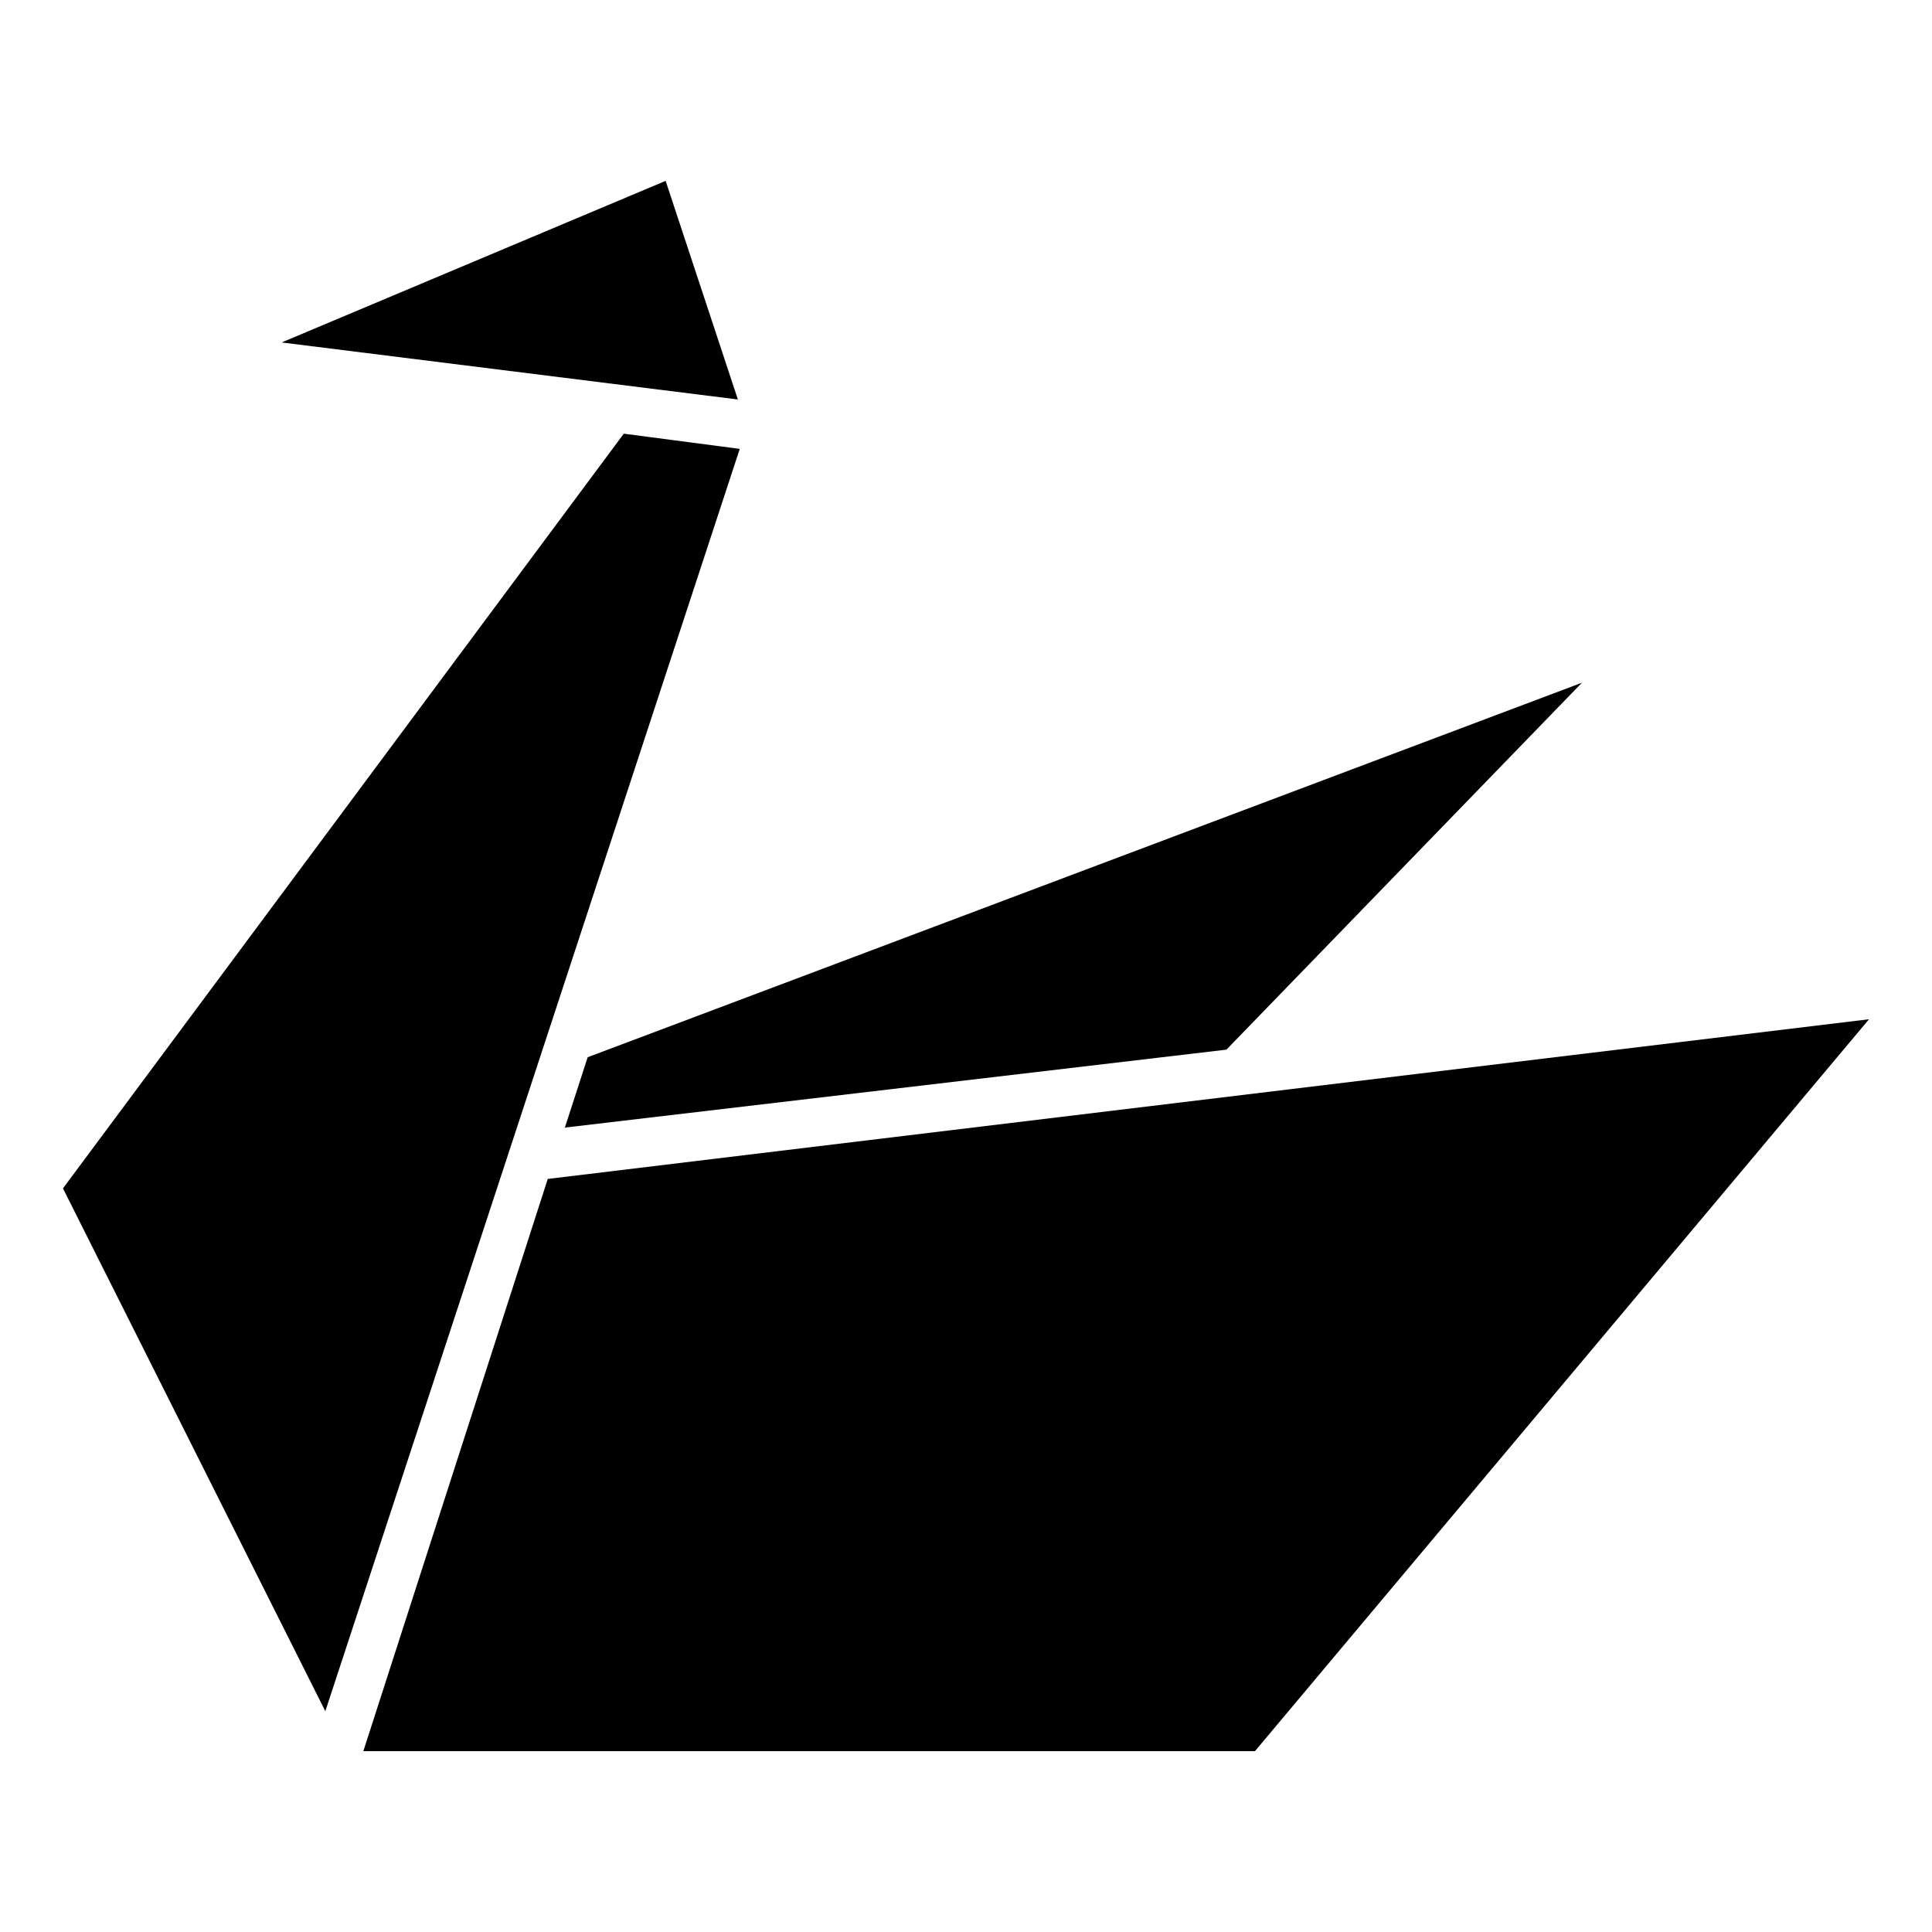
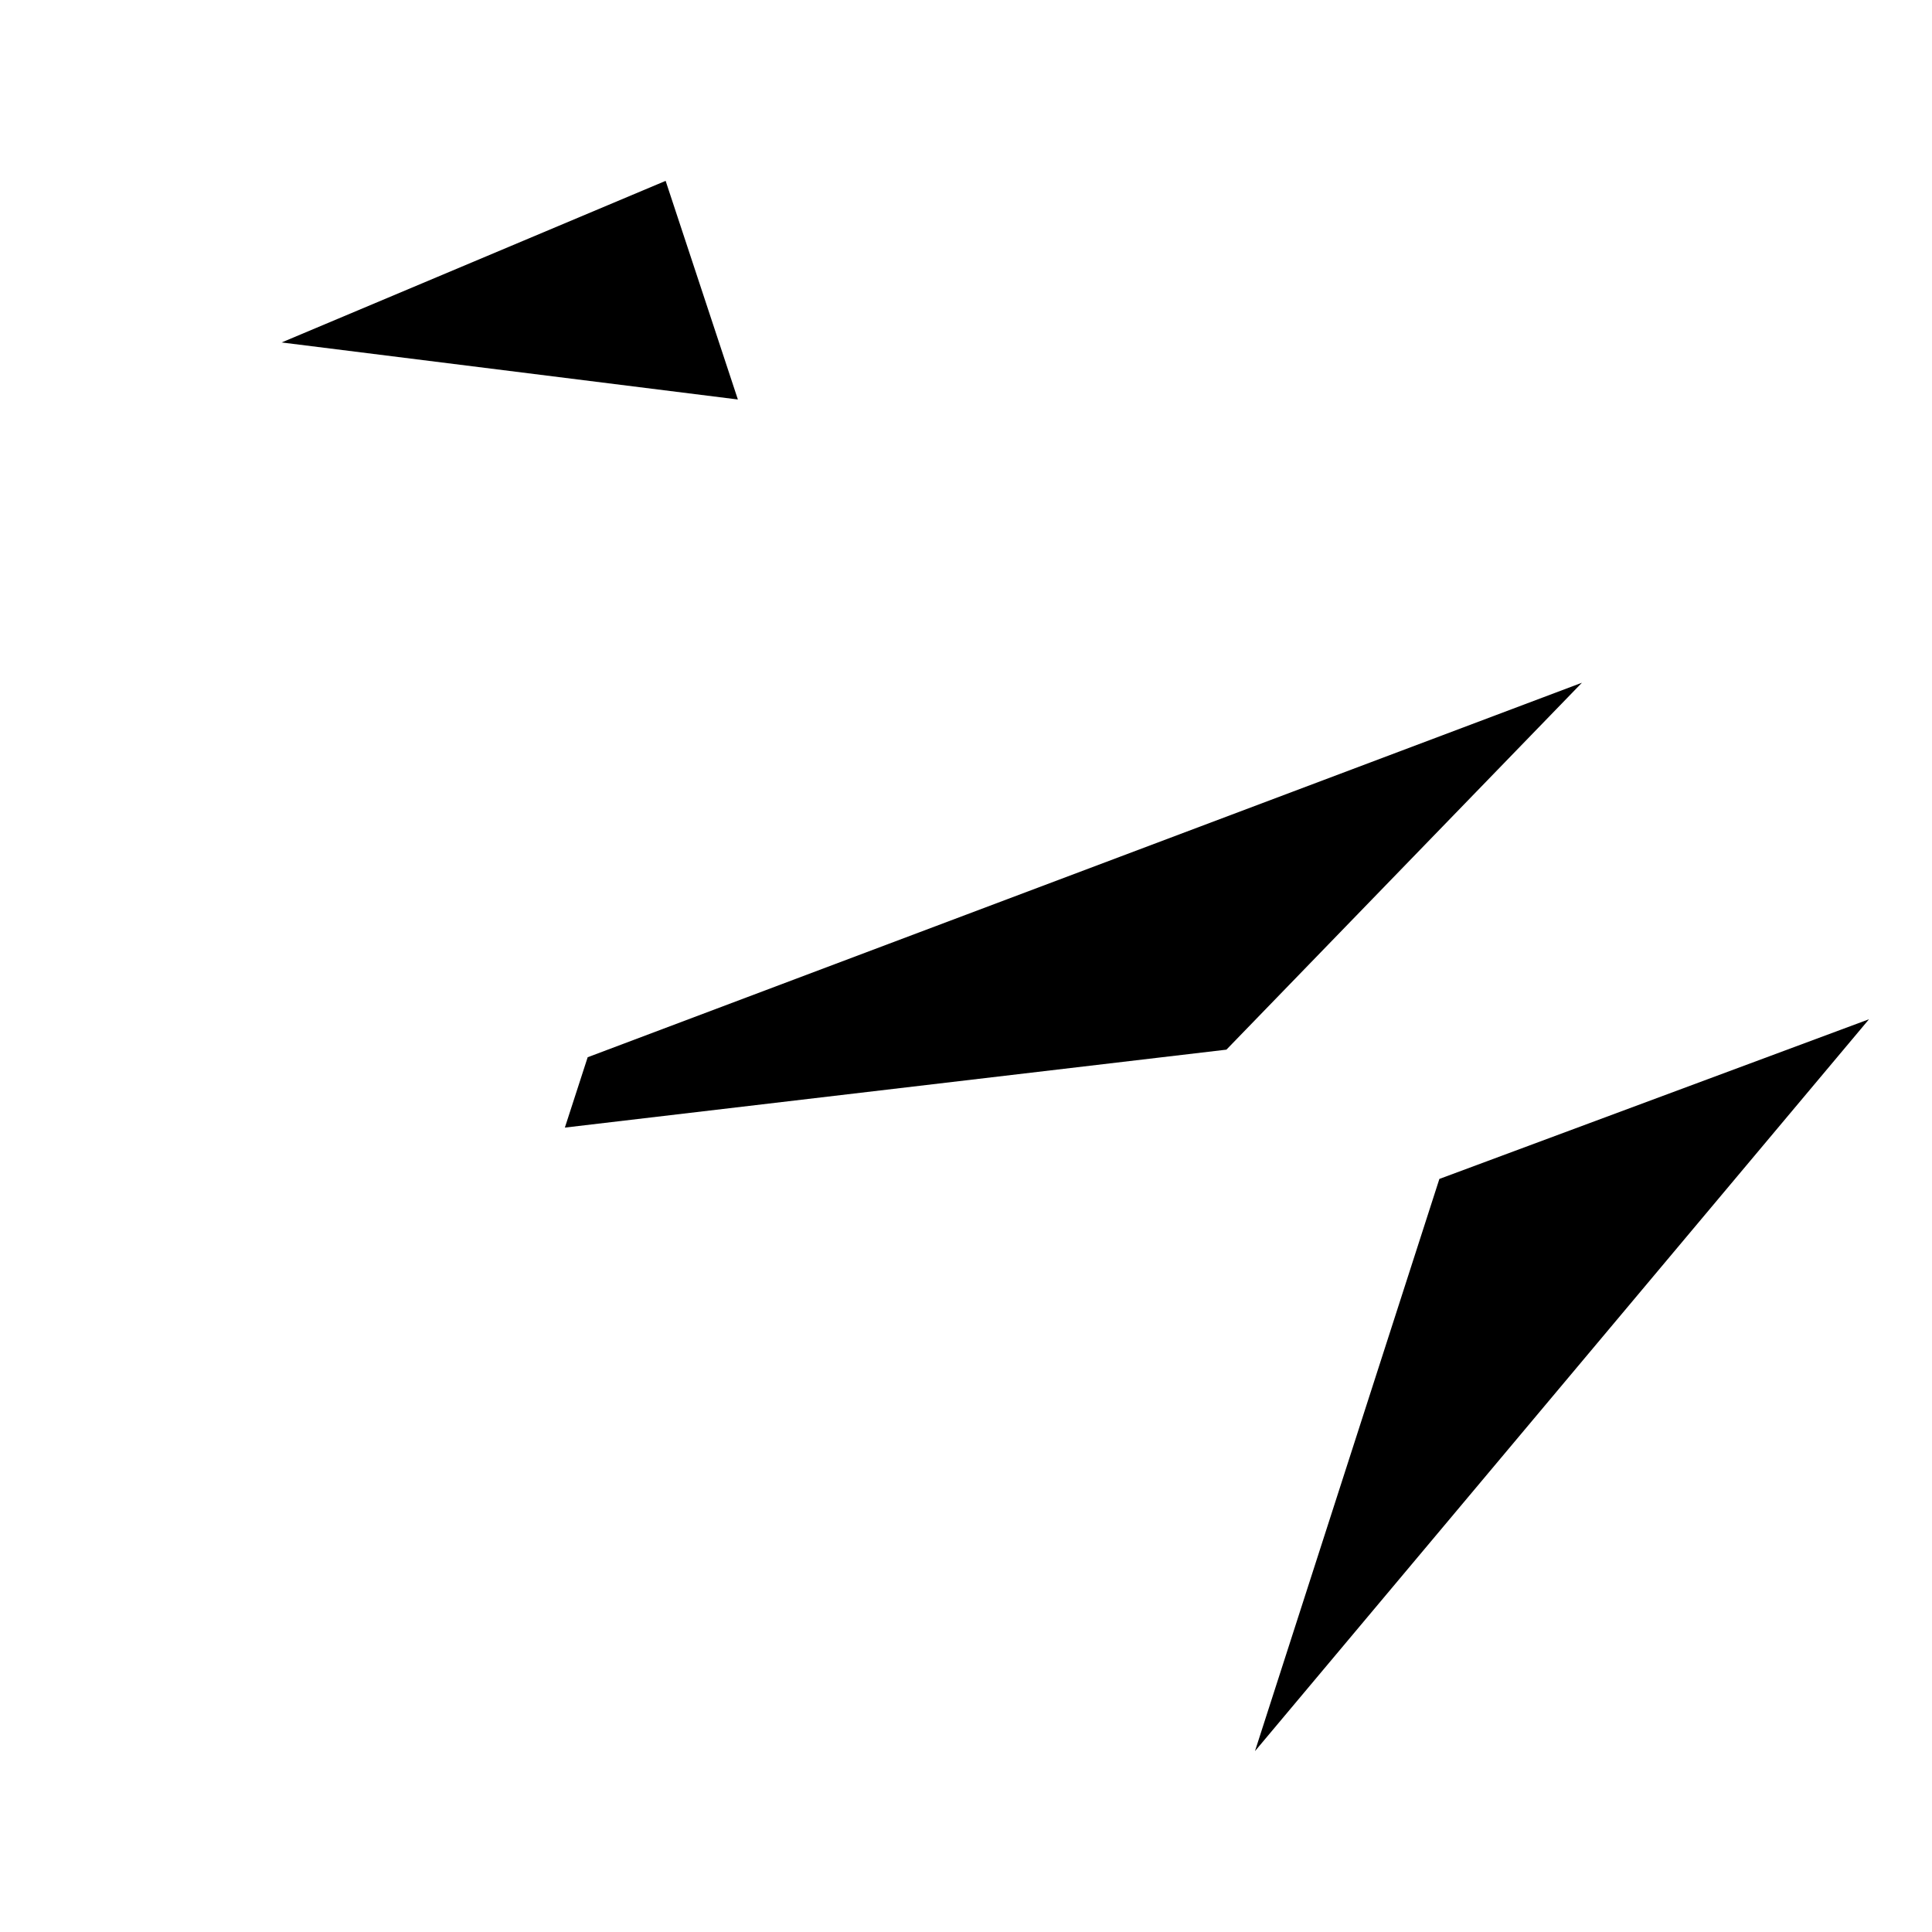
<svg xmlns="http://www.w3.org/2000/svg" fill="#000000" width="800px" height="800px" version="1.1" viewBox="144 144 512 512">
  <g>
-     <path d="m309.31 258.93 30.734 4.027-109.83 334.53-69.527-138.55z" />
    <path d="m320.4 191.93 19.145 57.938-120.91-15.113z" />
    <path d="m299.74 424.18 263.49-99.25-94.215 97.238-175.32 20.656z" />
-     <path d="m639.31 414.11-162.73 193.96h-236.29l48.871-151.64z" />
+     <path d="m639.31 414.11-162.73 193.96l48.871-151.64z" />
  </g>
</svg>